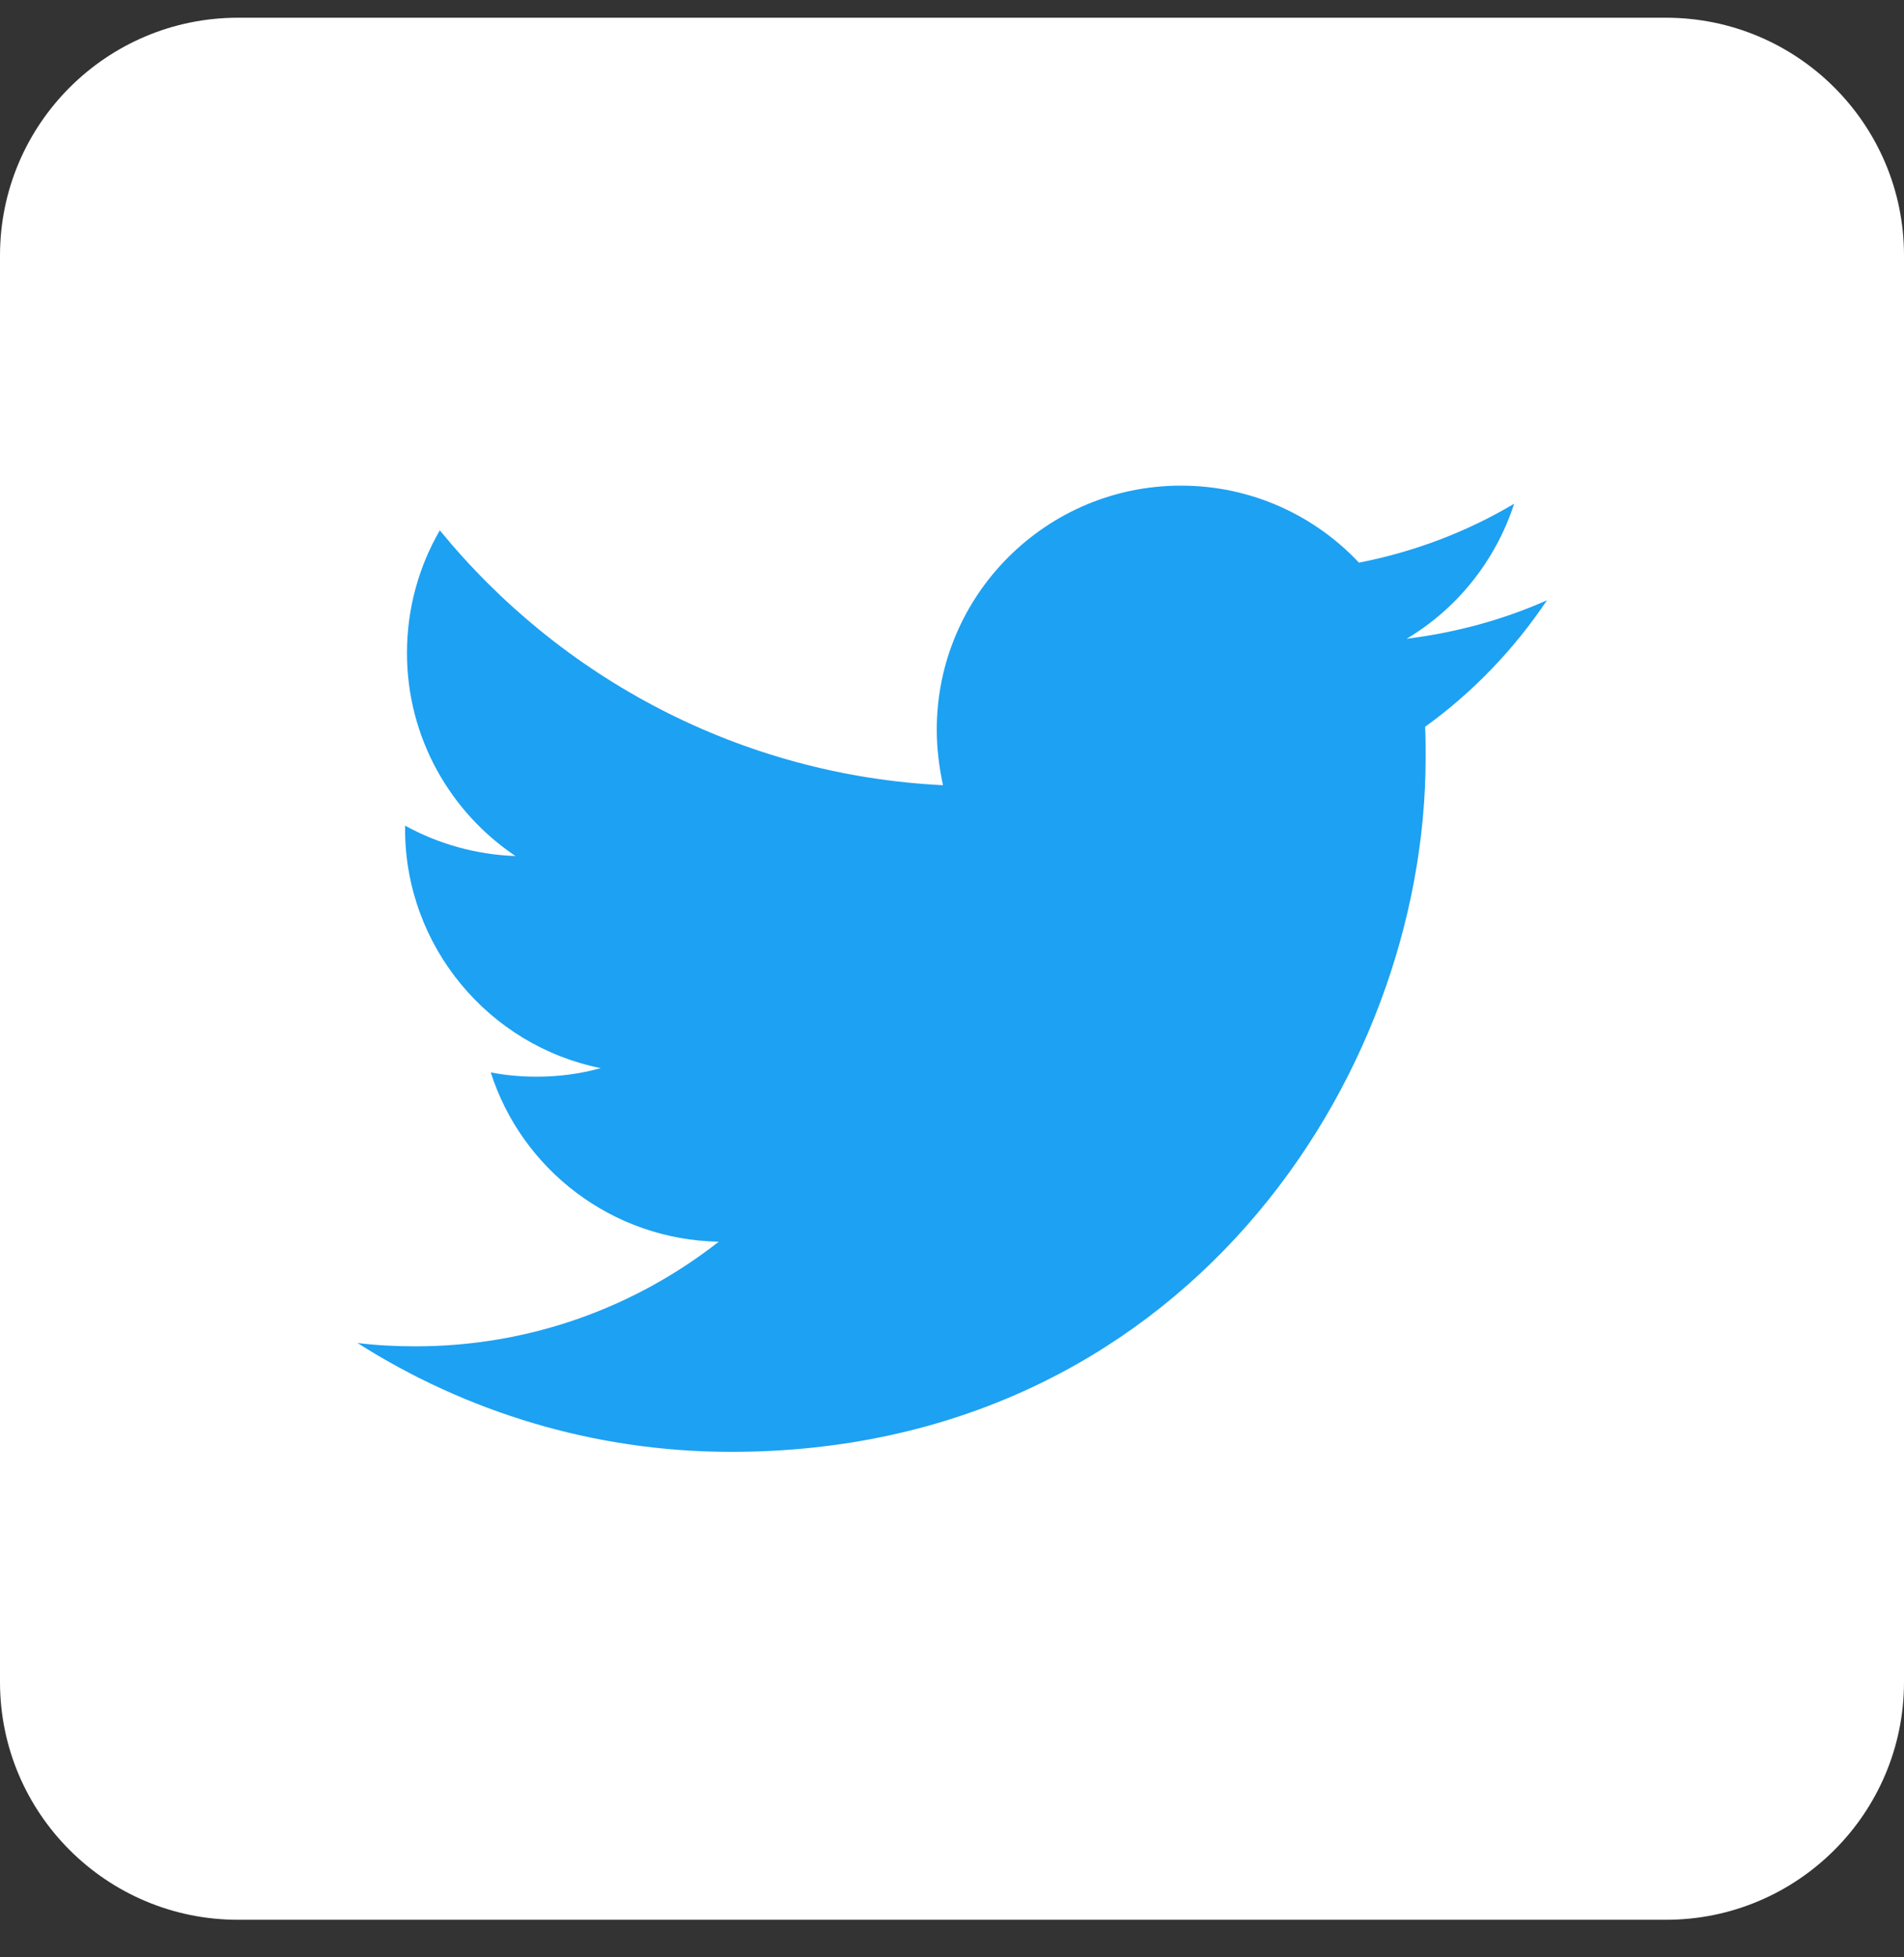
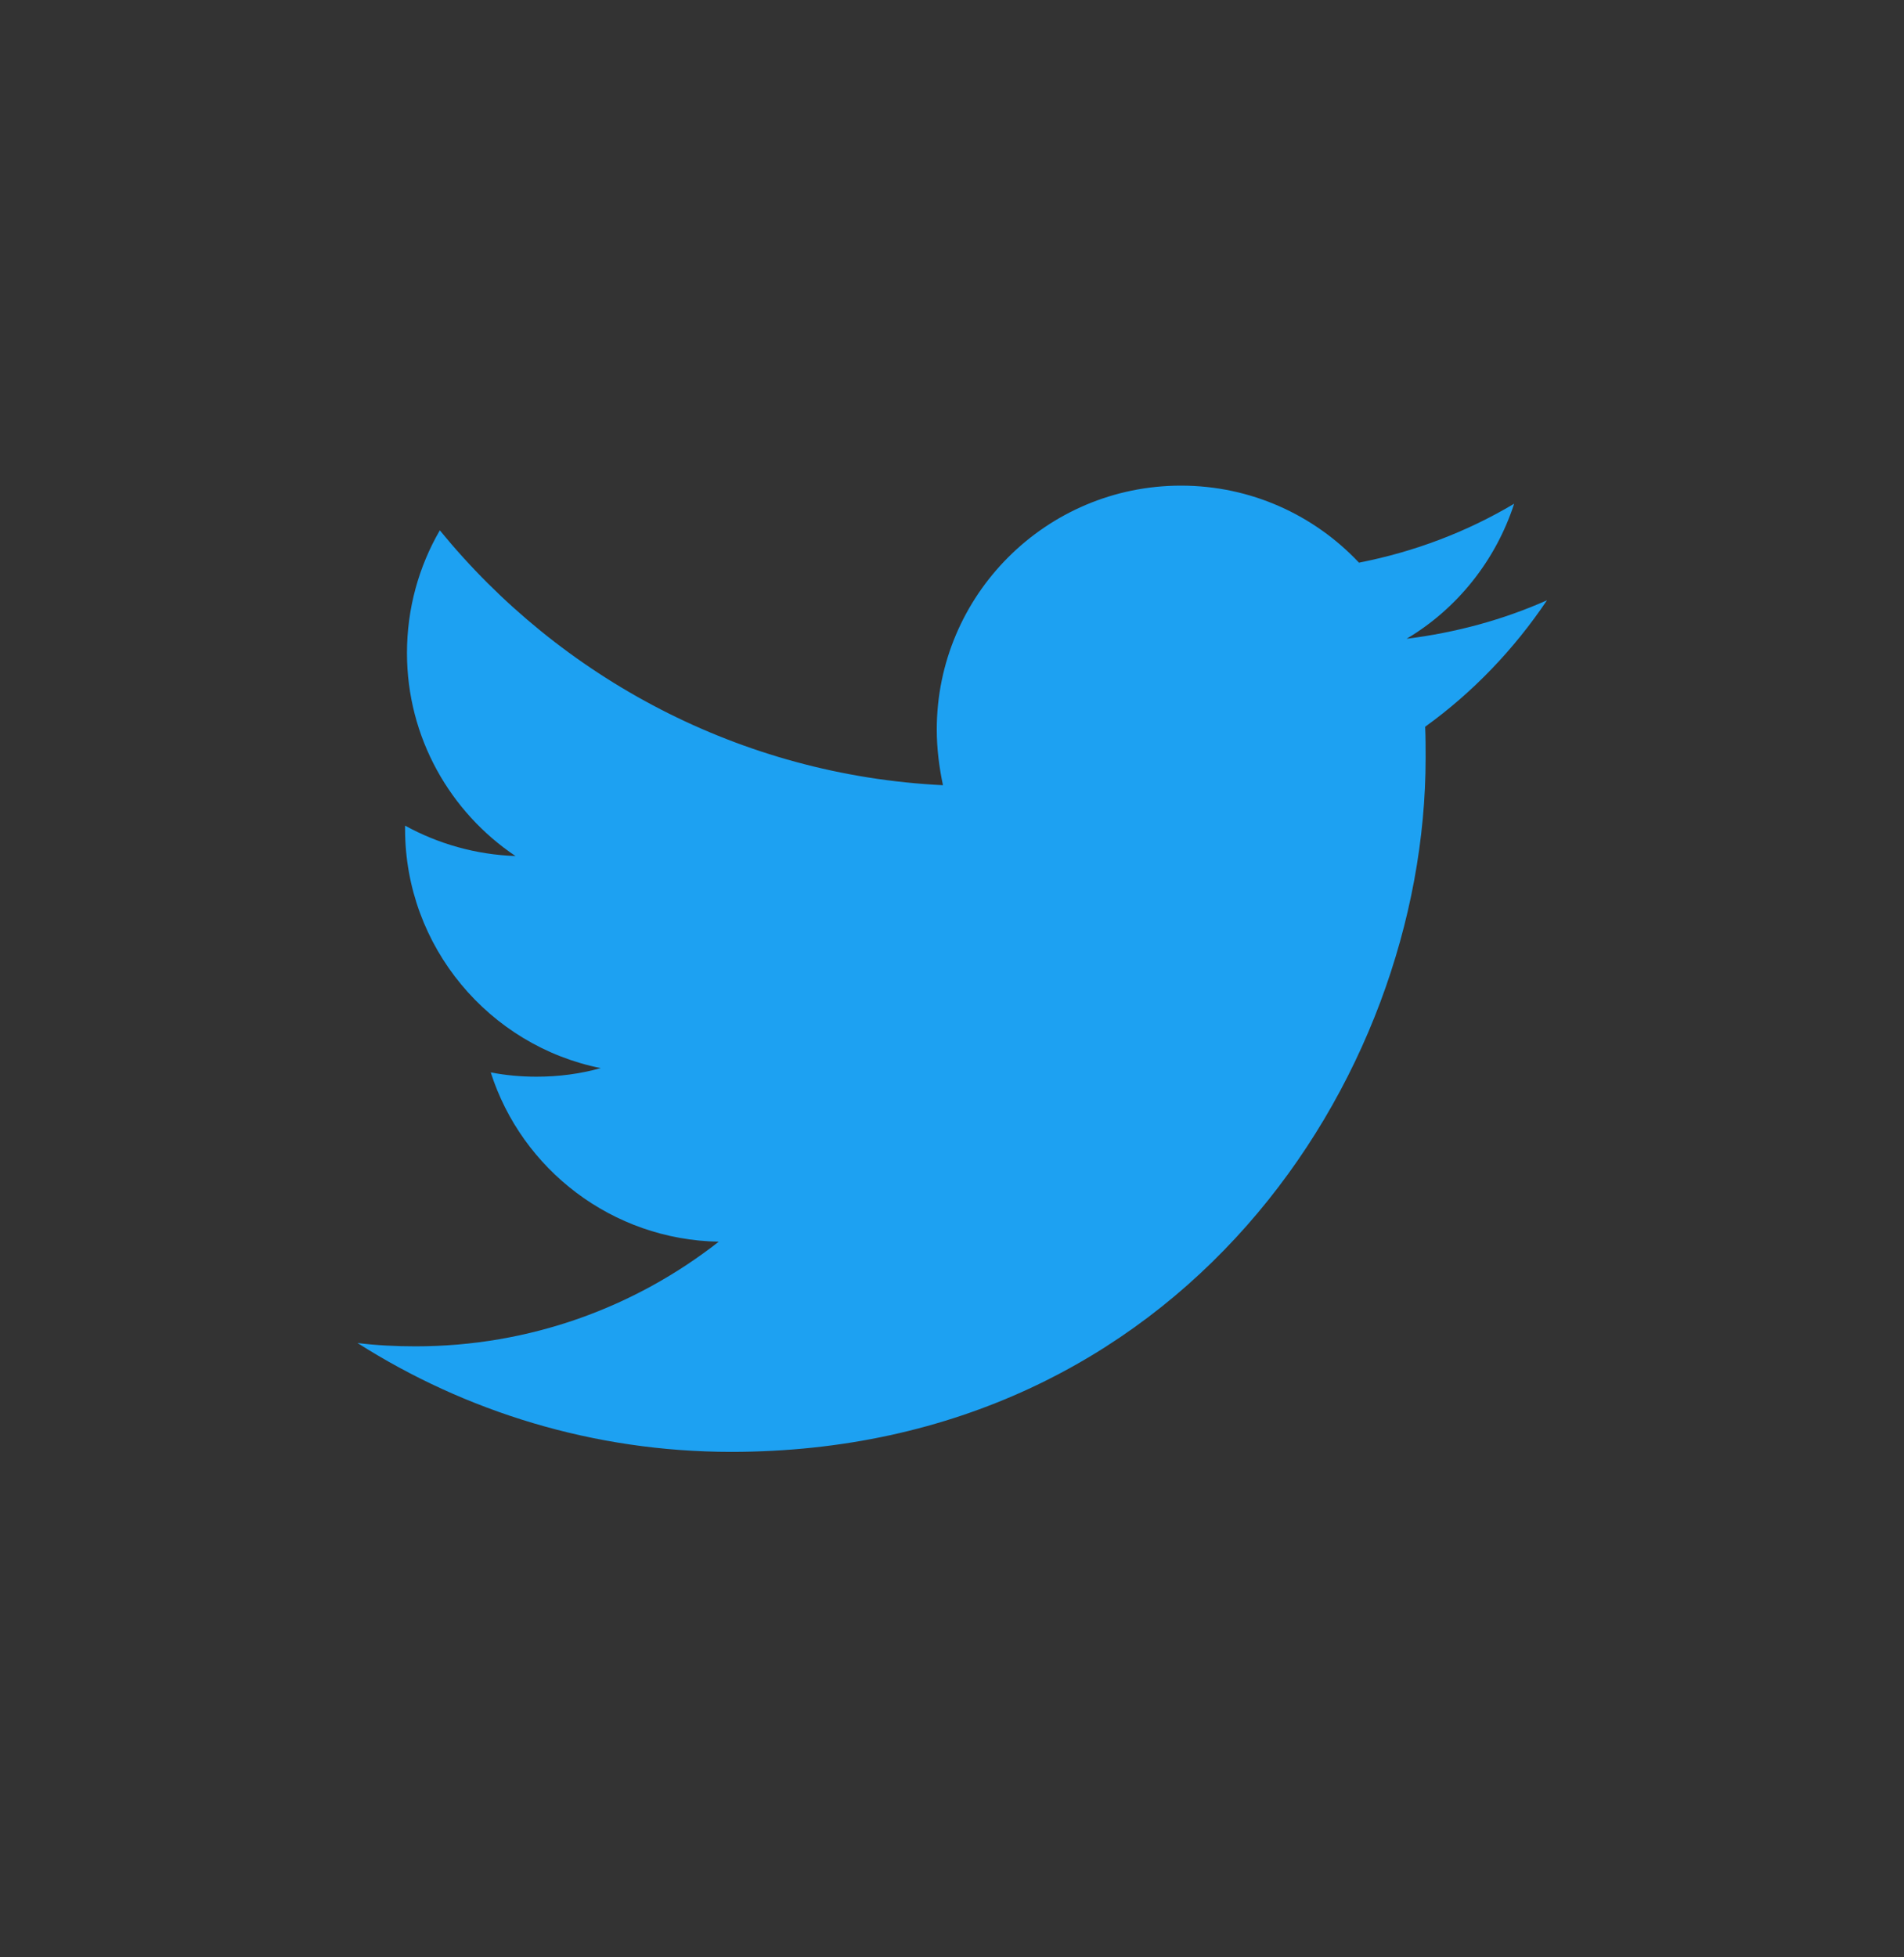
<svg xmlns="http://www.w3.org/2000/svg" width="36" height="37" viewBox="0 0 36 37" fill="none">
  <rect x="0" y="0" width="36" height="37" fill="#333333" stroke="none" />
  <g clip-path="url(#clip0_12_39)">
-     <path d="M31.5 36.29H4.5C2.016 36.29 0 34.277 0 31.796V4.83C0 2.349 2.016 0.335 4.5 0.335H31.5C33.984 0.335 36 2.349 36 4.83V31.796C36 34.277 33.984 36.29 31.5 36.29Z" fill="white" />
    <path d="M13.824 27.445C22.311 27.445 26.955 20.416 26.955 14.331C26.955 14.133 26.955 13.935 26.946 13.738C27.846 13.09 28.629 12.272 29.25 11.347C28.422 11.715 27.531 11.958 26.595 12.075C27.549 11.508 28.278 10.6 28.629 9.522C27.738 10.052 26.748 10.43 25.695 10.636C24.849 9.737 23.652 9.18 22.329 9.18C19.782 9.18 17.712 11.248 17.712 13.791C17.712 14.151 17.757 14.502 17.829 14.843C13.995 14.654 10.593 12.812 8.316 10.025C7.92 10.708 7.695 11.499 7.695 12.344C7.695 13.944 8.514 15.355 9.747 16.182C8.991 16.155 8.28 15.949 7.659 15.607V15.67C7.659 17.899 9.252 19.769 11.358 20.191C10.971 20.299 10.566 20.353 10.143 20.353C9.846 20.353 9.558 20.326 9.279 20.272C9.864 22.106 11.574 23.436 13.59 23.472C12.006 24.713 10.017 25.45 7.857 25.45C7.488 25.45 7.119 25.432 6.759 25.387C8.793 26.681 11.223 27.445 13.824 27.445Z" fill="#1DA1F2" />
  </g>
  <defs>
    <clipPath id="clip0_12_39">
      <rect width="36" height="35.955" fill="white" transform="translate(0 0.335)" />
    </clipPath>
  </defs>
</svg>